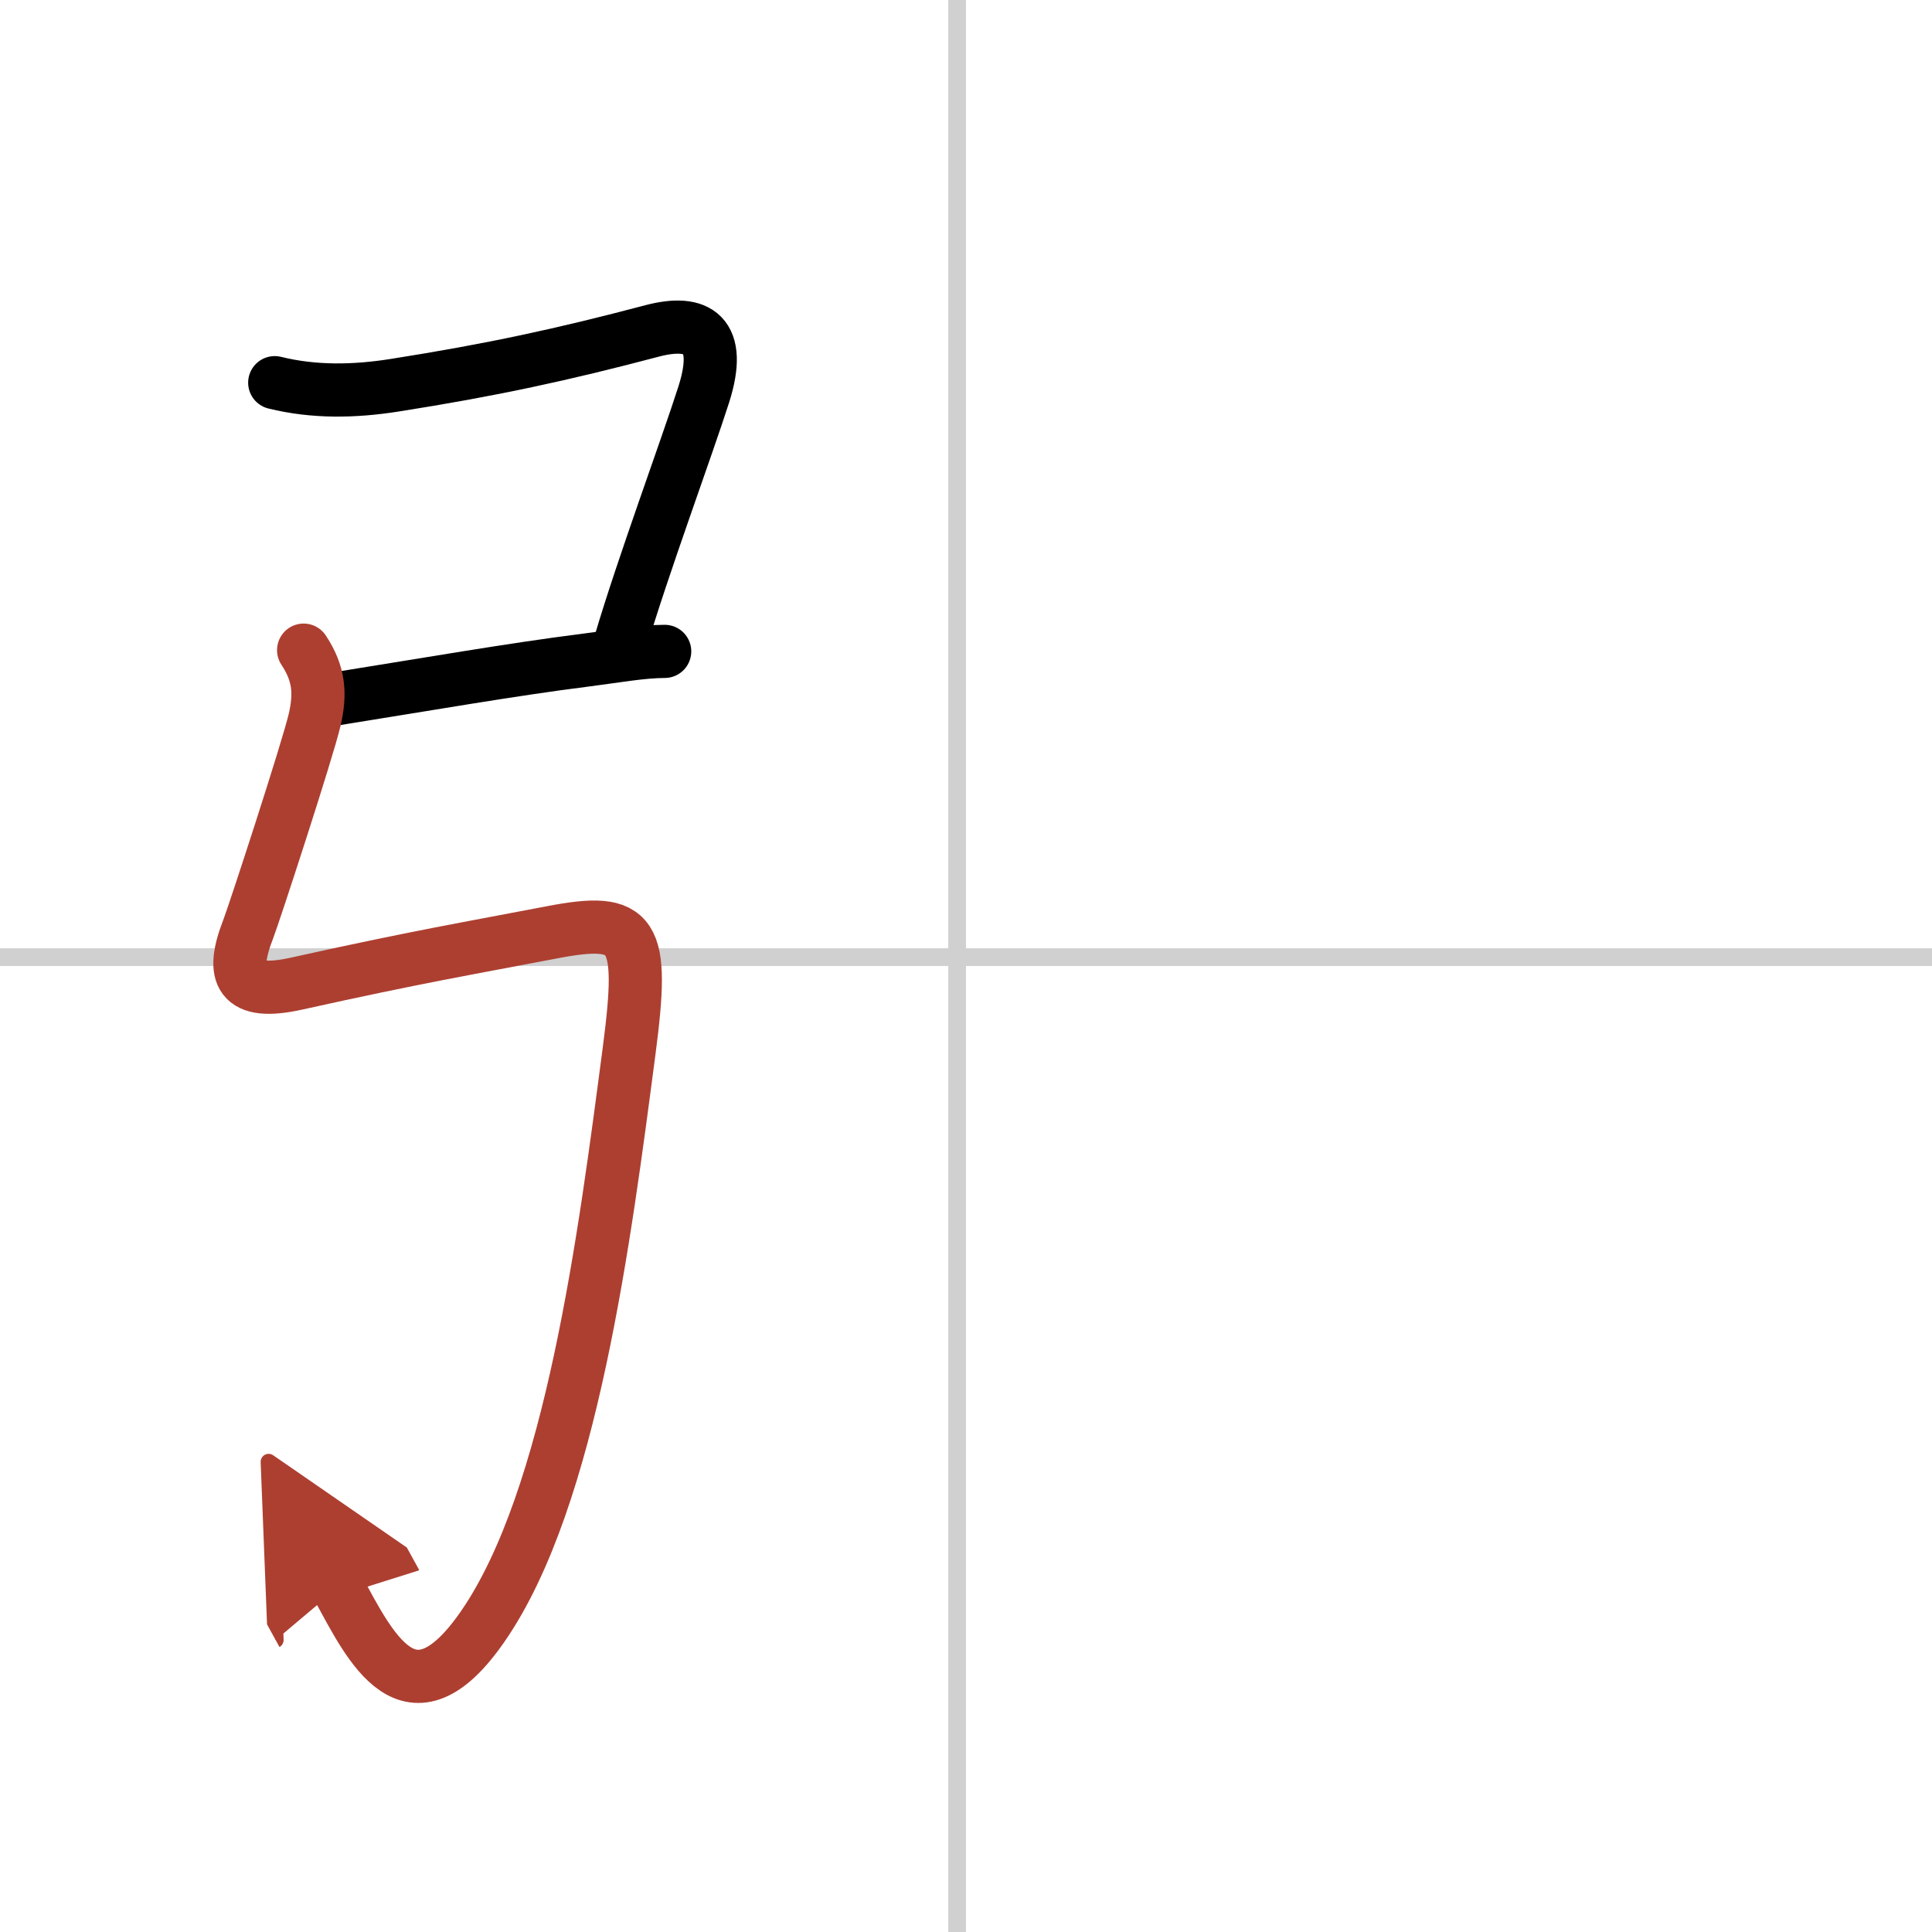
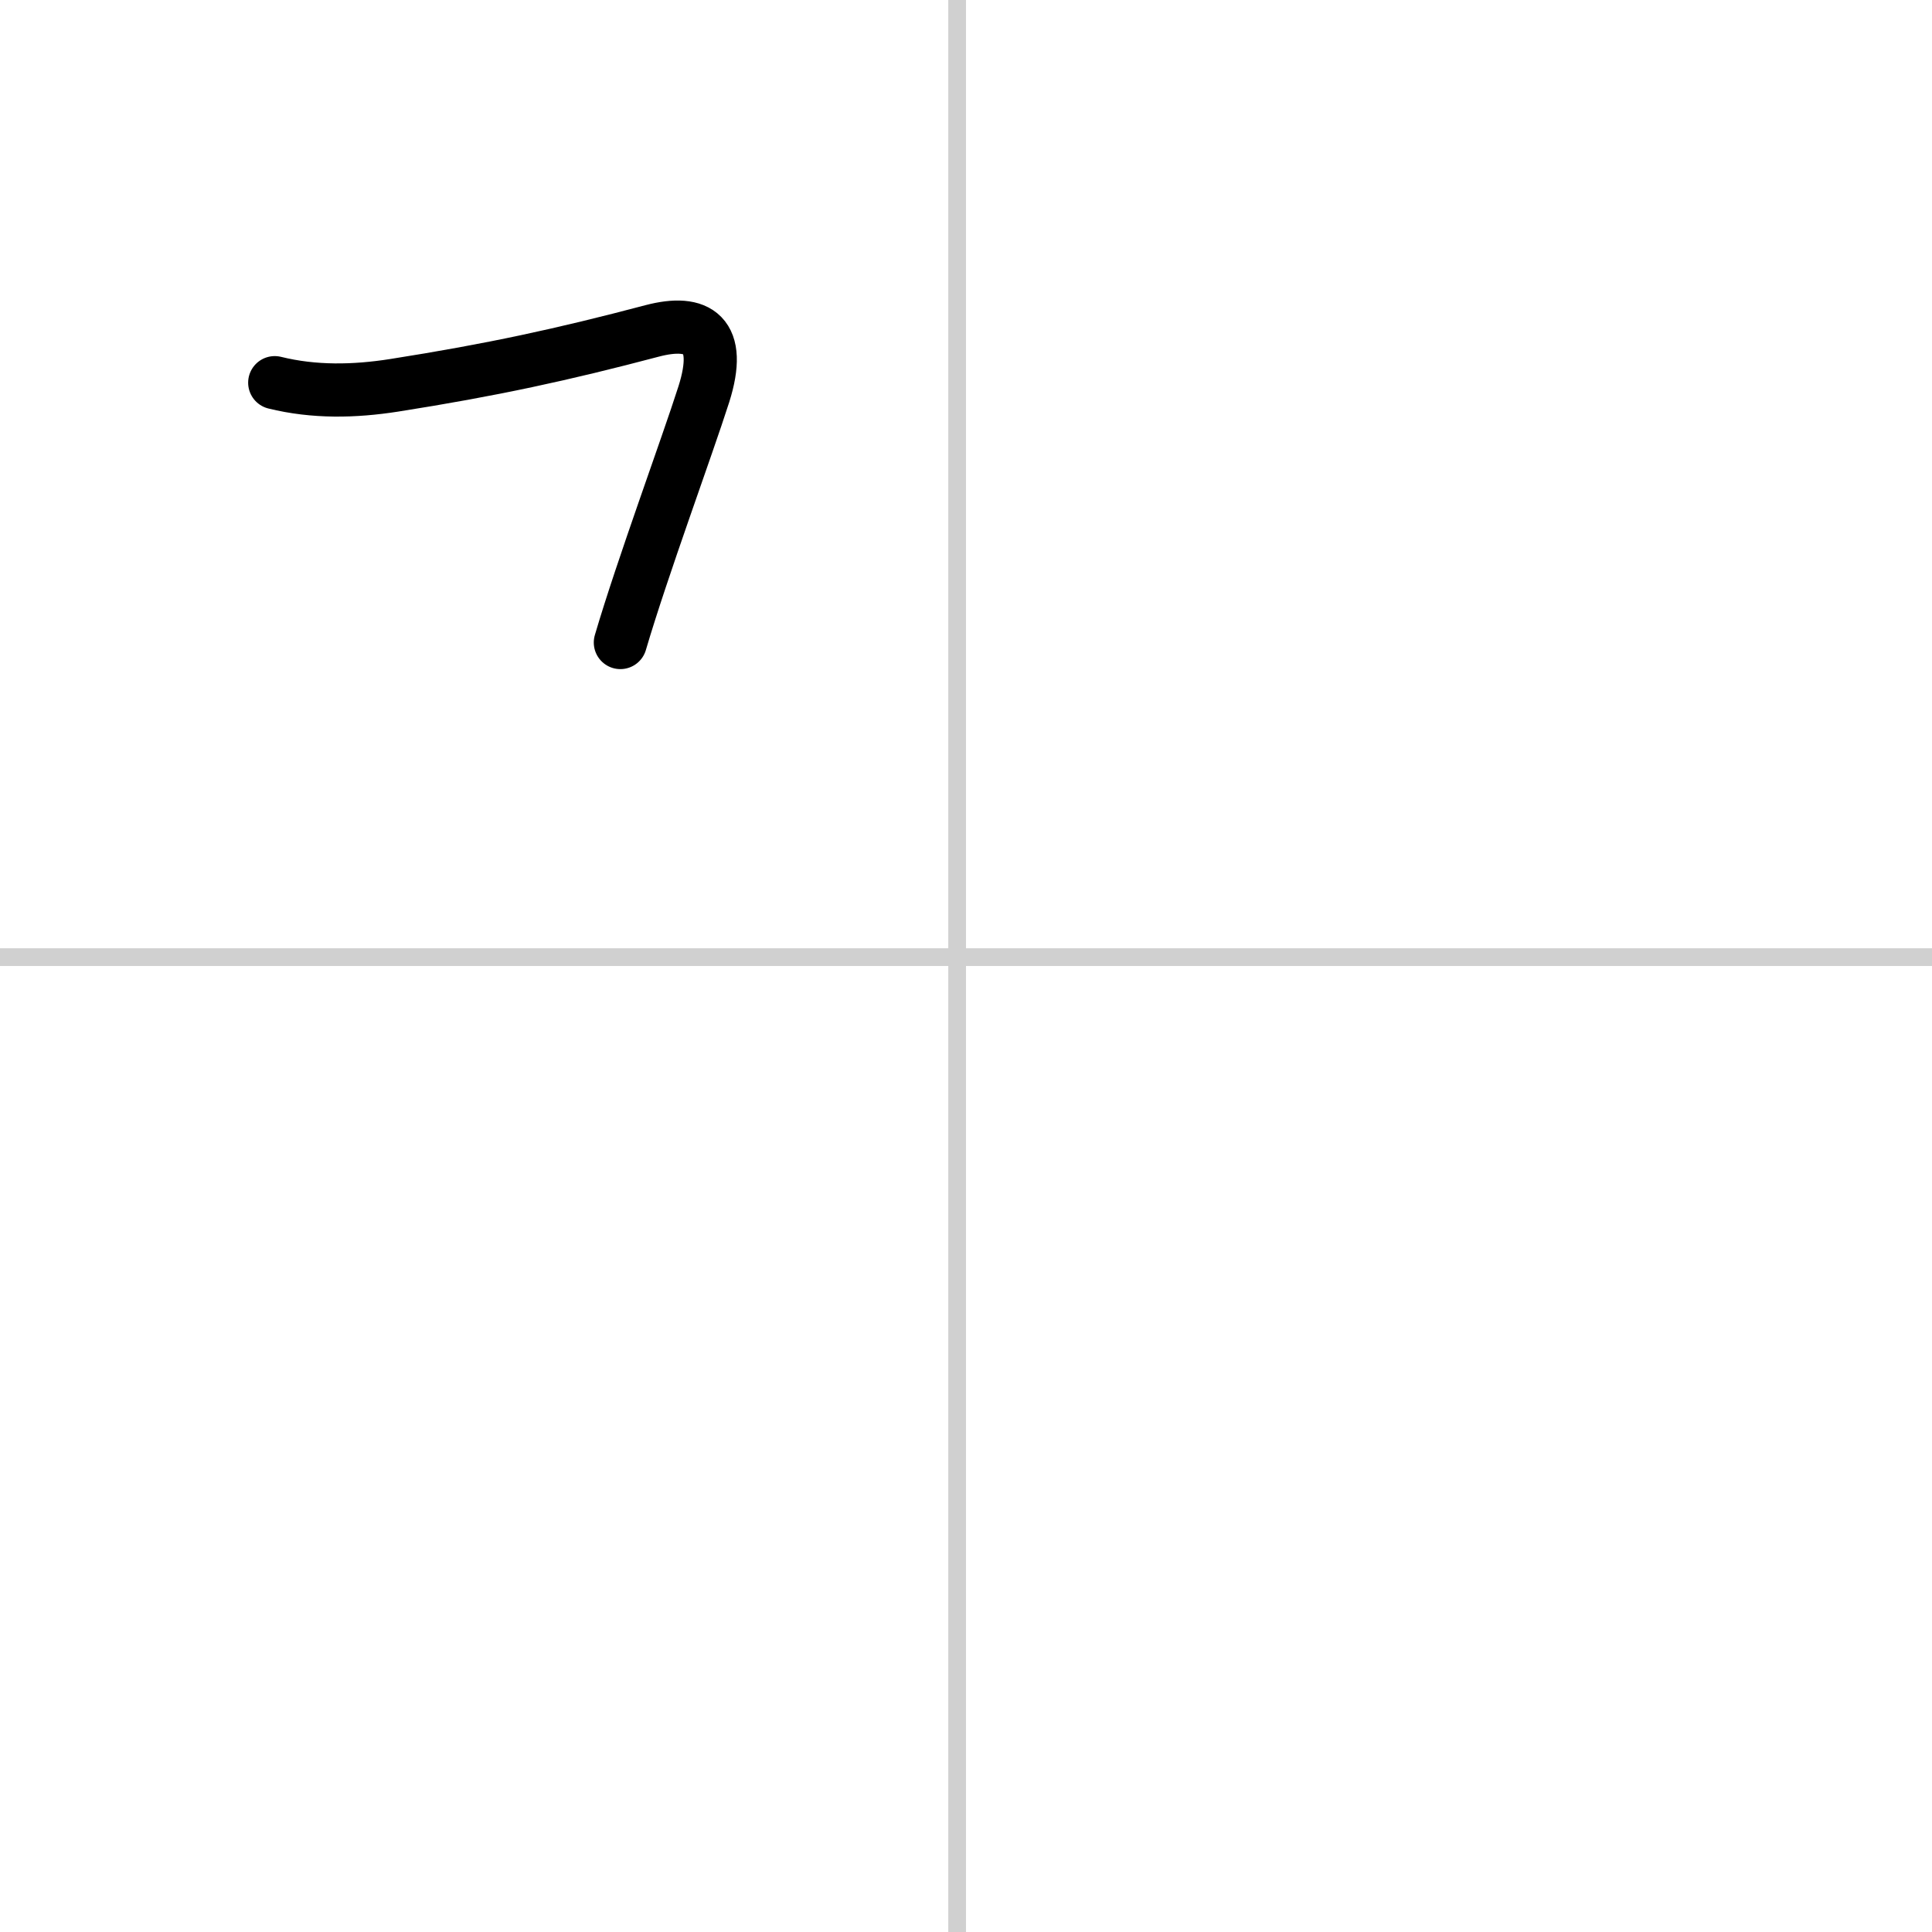
<svg xmlns="http://www.w3.org/2000/svg" width="400" height="400" viewBox="0 0 109 109">
  <defs>
    <marker id="a" markerWidth="4" orient="auto" refX="1" refY="5" viewBox="0 0 10 10">
      <polyline points="0 0 10 5 0 10 1 5" fill="#ad3f31" stroke="#ad3f31" />
    </marker>
  </defs>
  <g fill="none" stroke="#000" stroke-linecap="round" stroke-linejoin="round" stroke-width="3">
    <rect width="100%" height="100%" fill="#fff" stroke="#fff" />
    <line x1="54" x2="54" y2="109" stroke="#d0d0d0" stroke-width="1" />
    <line x2="109" y1="54" y2="54" stroke="#d0d0d0" stroke-width="1" />
    <path d="M15.5,21.59c2.23,0.55,4.49,0.5,6.73,0.15c5.53-0.87,9.53-1.74,14.56-3.07c2.59-0.68,3.99,0.19,2.92,3.57C38.75,25.25,36.25,32,35,36.25" />
-     <path d="m18.5 39.5c5.5-0.88 10.5-1.75 14.49-2.25 1.6-0.2 3.22-0.5 4.51-0.5" />
-     <path d="m17.13 36.68c0.87 1.32 0.97 2.43 0.62 3.94-0.41 1.74-3.4 10.9-3.75 11.81-1 2.56-0.52 3.79 2.75 3.06 6.75-1.5 9.75-2 14.39-2.89 4.68-0.9 5.23-0.02 4.36 6.64-1.38 10.5-3.25 25.25-8.25 32.5-4.14 6-6.38 1.12-8.19-2.17" marker-end="url(#a)" stroke="#ad3f31" />
  </g>
</svg>